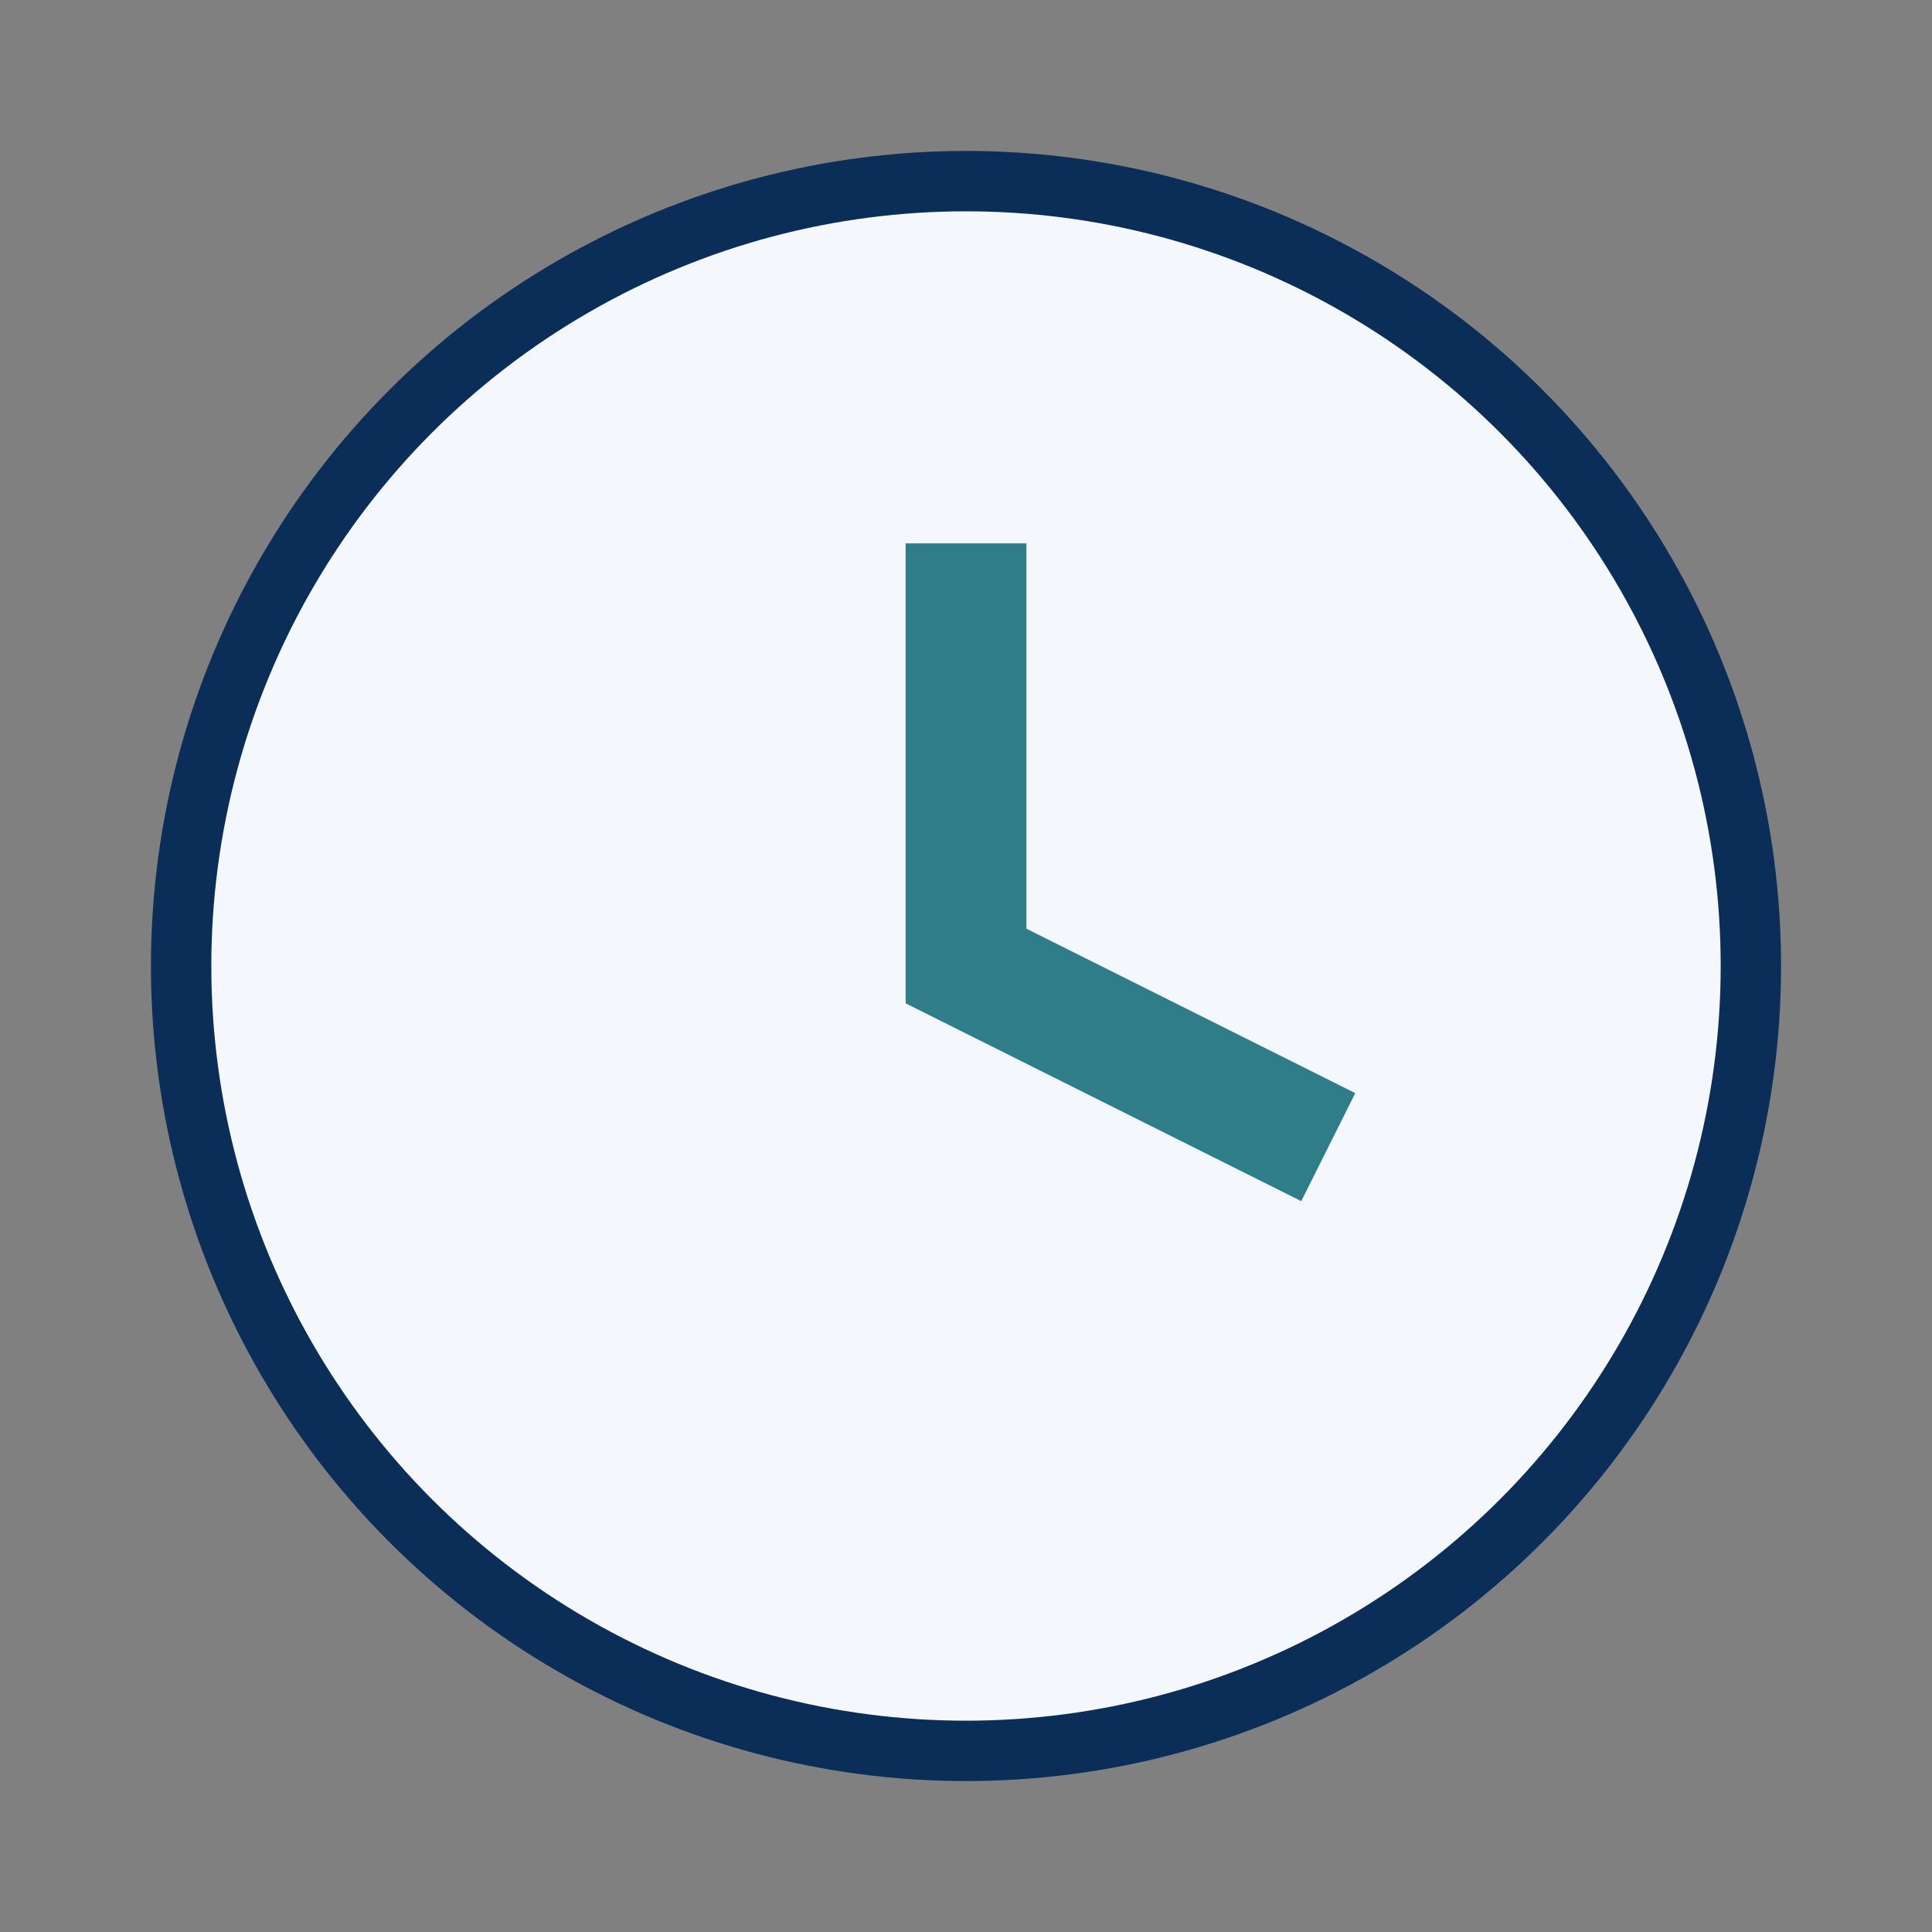
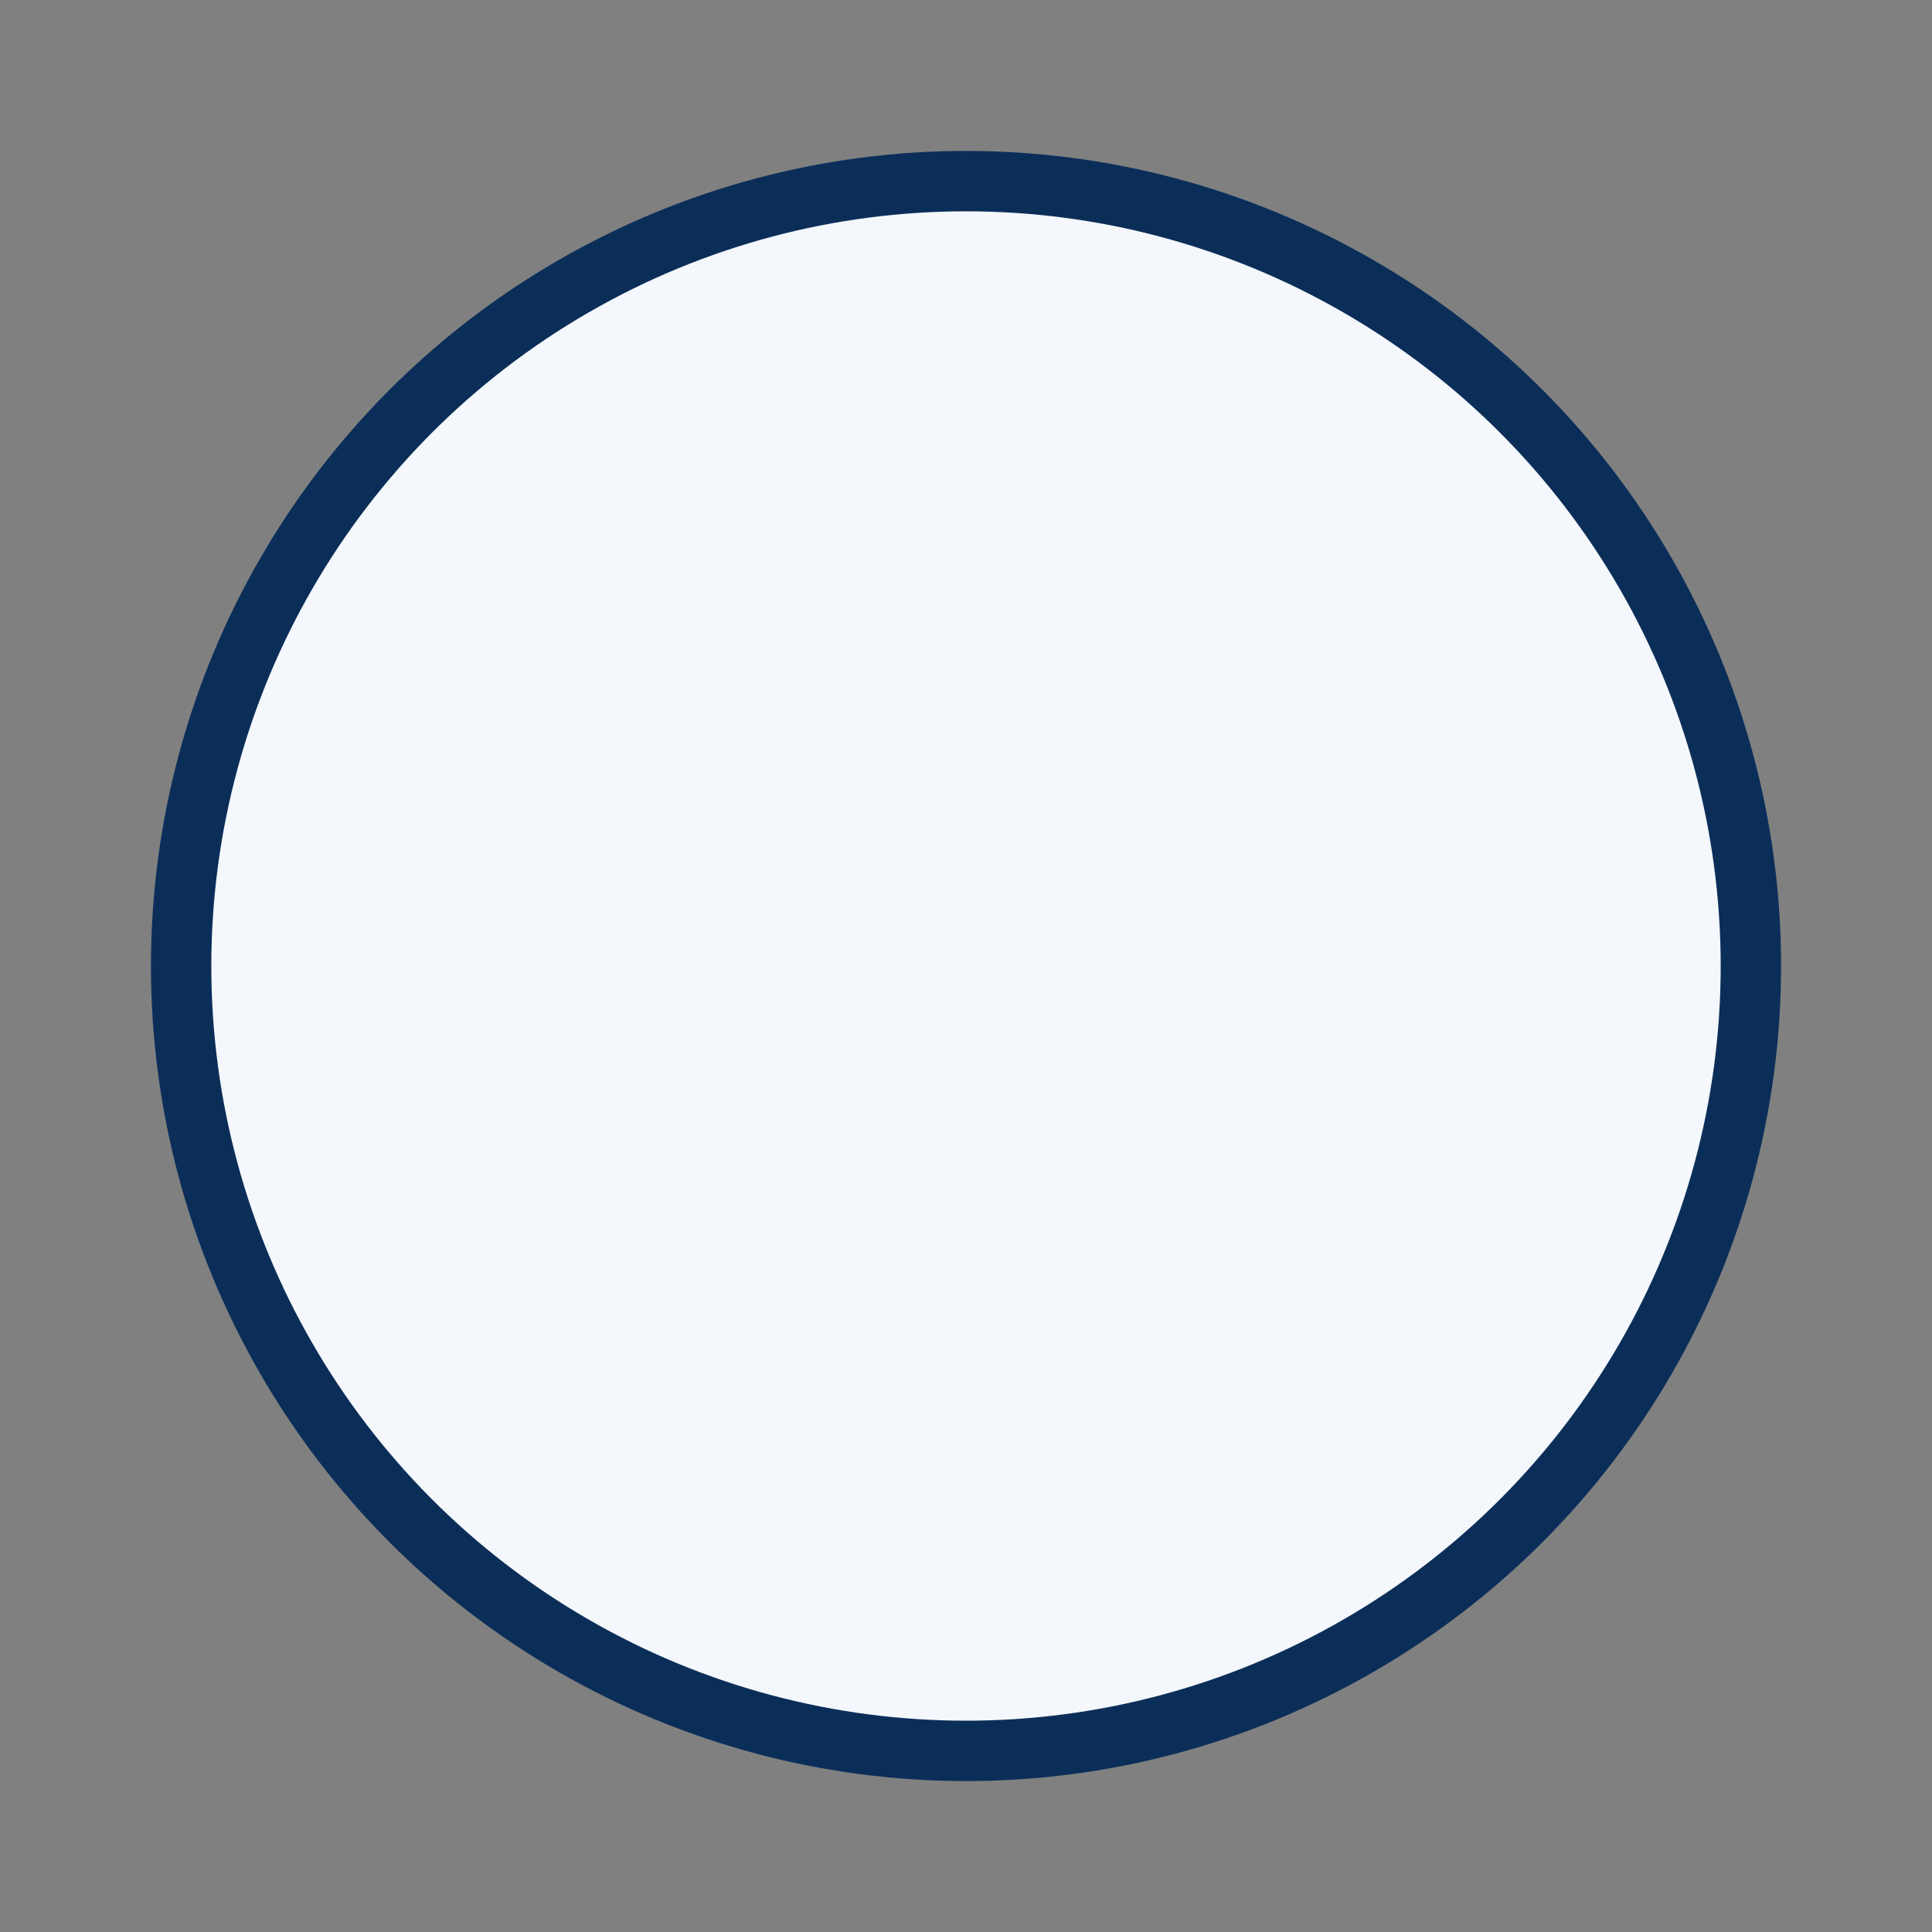
<svg xmlns="http://www.w3.org/2000/svg" width="32" height="32" viewBox="0 0 32 32">
  <rect x="0" y="0" width="32" height="32" fill="#808080" stroke="none" />
  <circle cx="16" cy="16" r="13" fill="#F4F7FB" stroke="#0B2E59" />
-   <path d="M16 9v7l6 3" fill="none" stroke="#2E7D88" stroke-width="2" />
</svg>